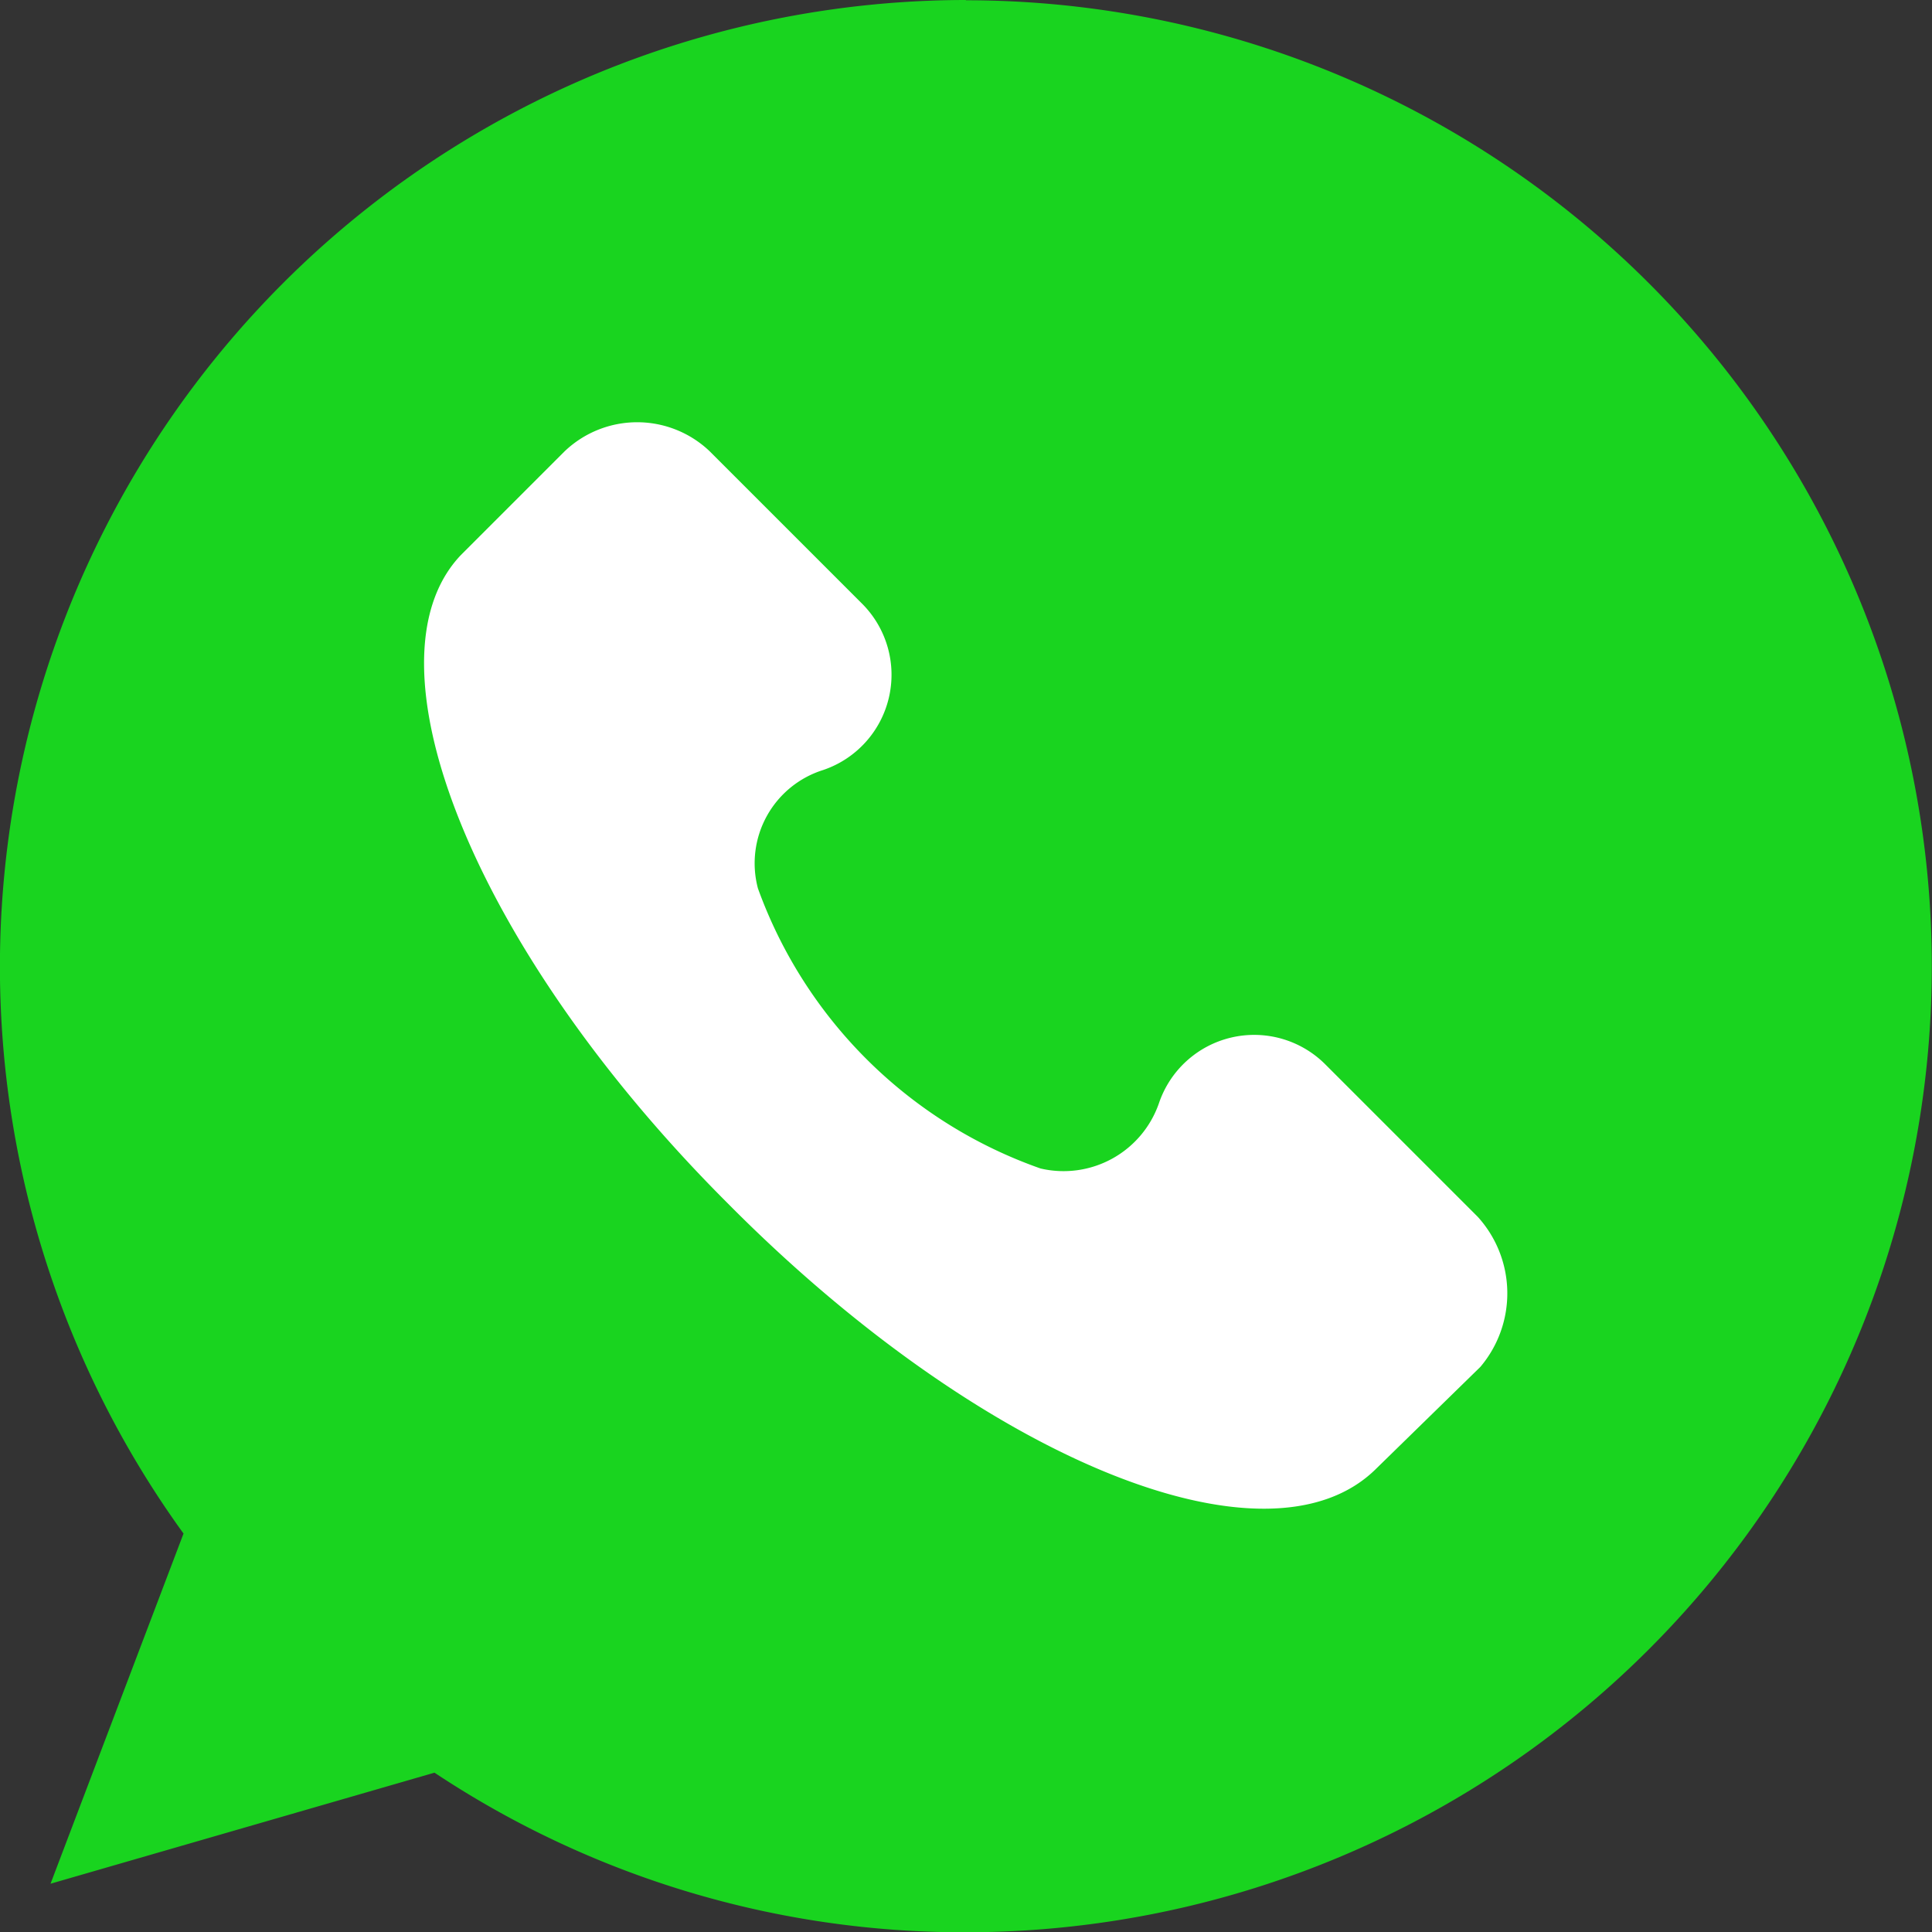
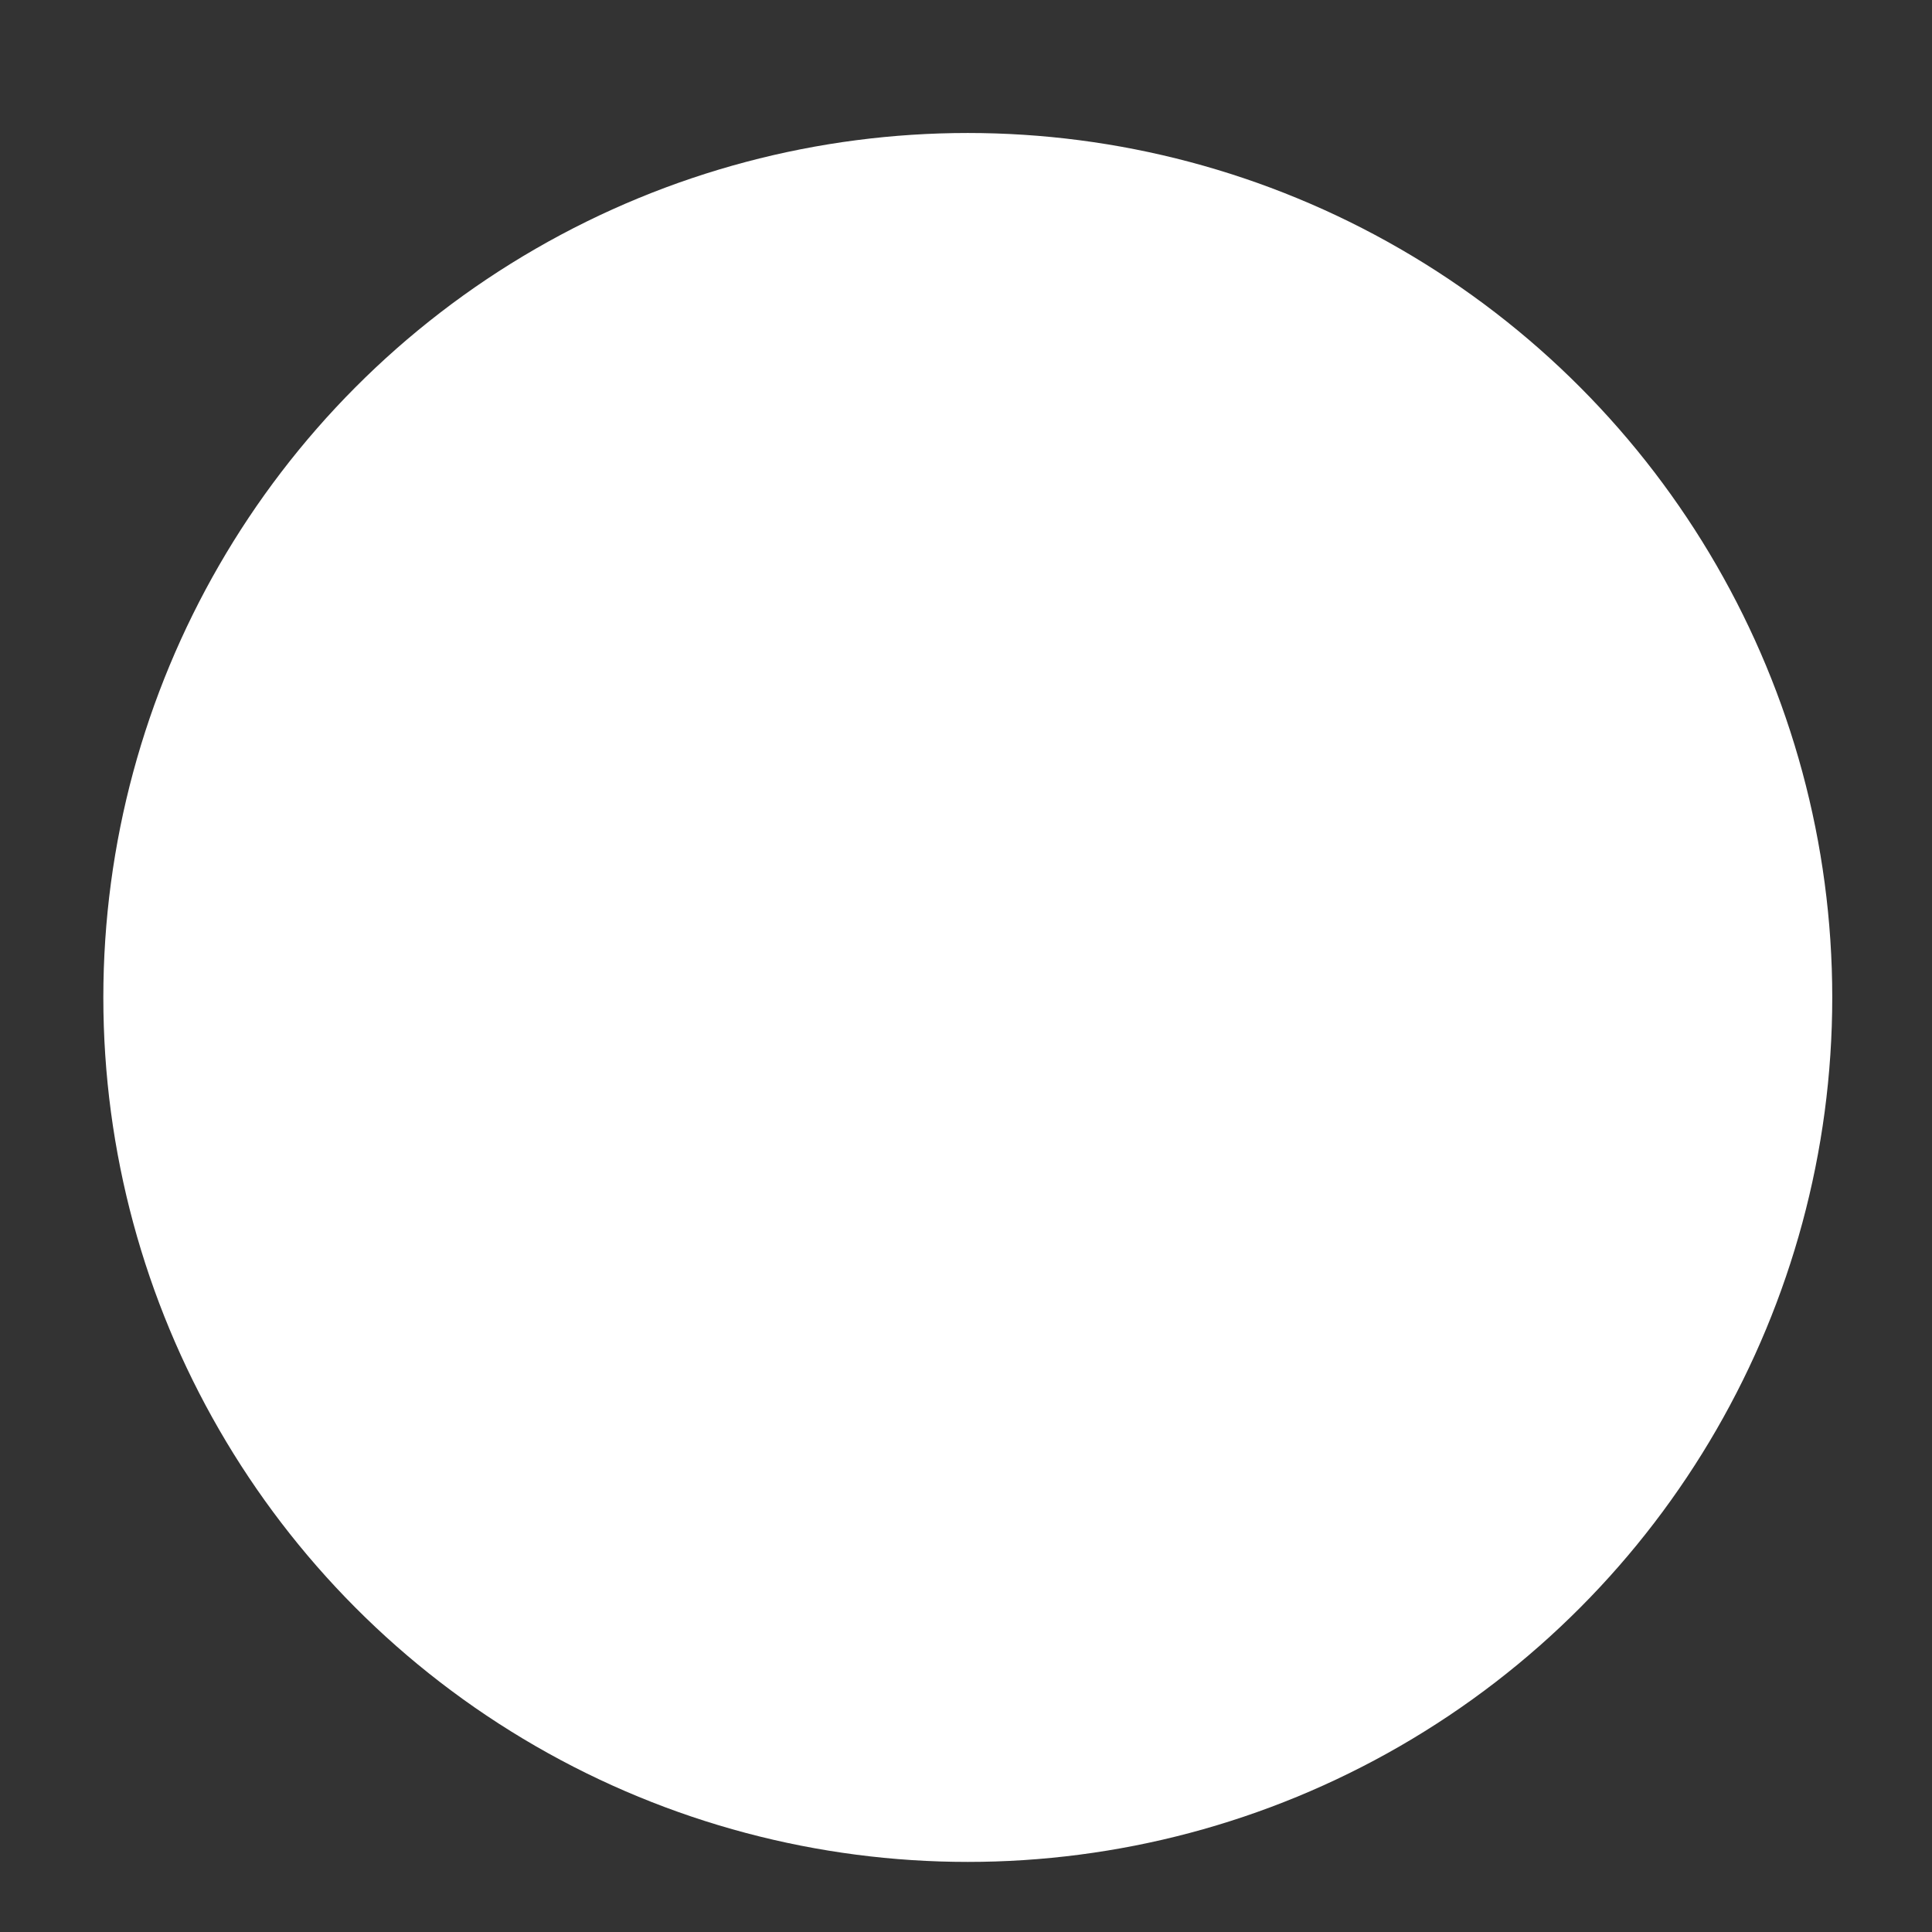
<svg xmlns="http://www.w3.org/2000/svg" width="14.527" height="14.527" viewBox="0 0 14.527 14.527">
  <rect x="0" y="0" width="14.527" height="14.527" fill="#333333" stroke="none" />
  <g id="Raggruppa_69" data-name="Raggruppa 69" transform="translate(-1037.223 -34)">
    <circle id="Ellisse_43" data-name="Ellisse 43" cx="6.5" cy="6.5" r="6.5" transform="translate(1038 35)" fill="#fff" />
-     <path id="_x30_8.Whatsapp" d="M17.263,10A7.269,7.269,0,0,0,11.38,21.531l-1,2.633,2.887-.835a7.186,7.186,0,0,0,3.995,1.2,7.263,7.263,0,1,0,0-14.527Zm3.868,10.278-.781.763c-.817.817-2.978-.073-4.885-2-1.907-1.907-2.76-4.068-2-4.867l.781-.781a.79.79,0,0,1,1.09,0l1.144,1.144a.756.756,0,0,1-.291,1.253.735.735,0,0,0-.49.89,3.488,3.488,0,0,0,2.125,2.106.759.759,0,0,0,.89-.49.756.756,0,0,1,1.253-.291l1.144,1.144A.856.856,0,0,1,21.131,20.278Z" transform="translate(1027.223 24)" fill="#19d41f" />
  </g>
</svg>